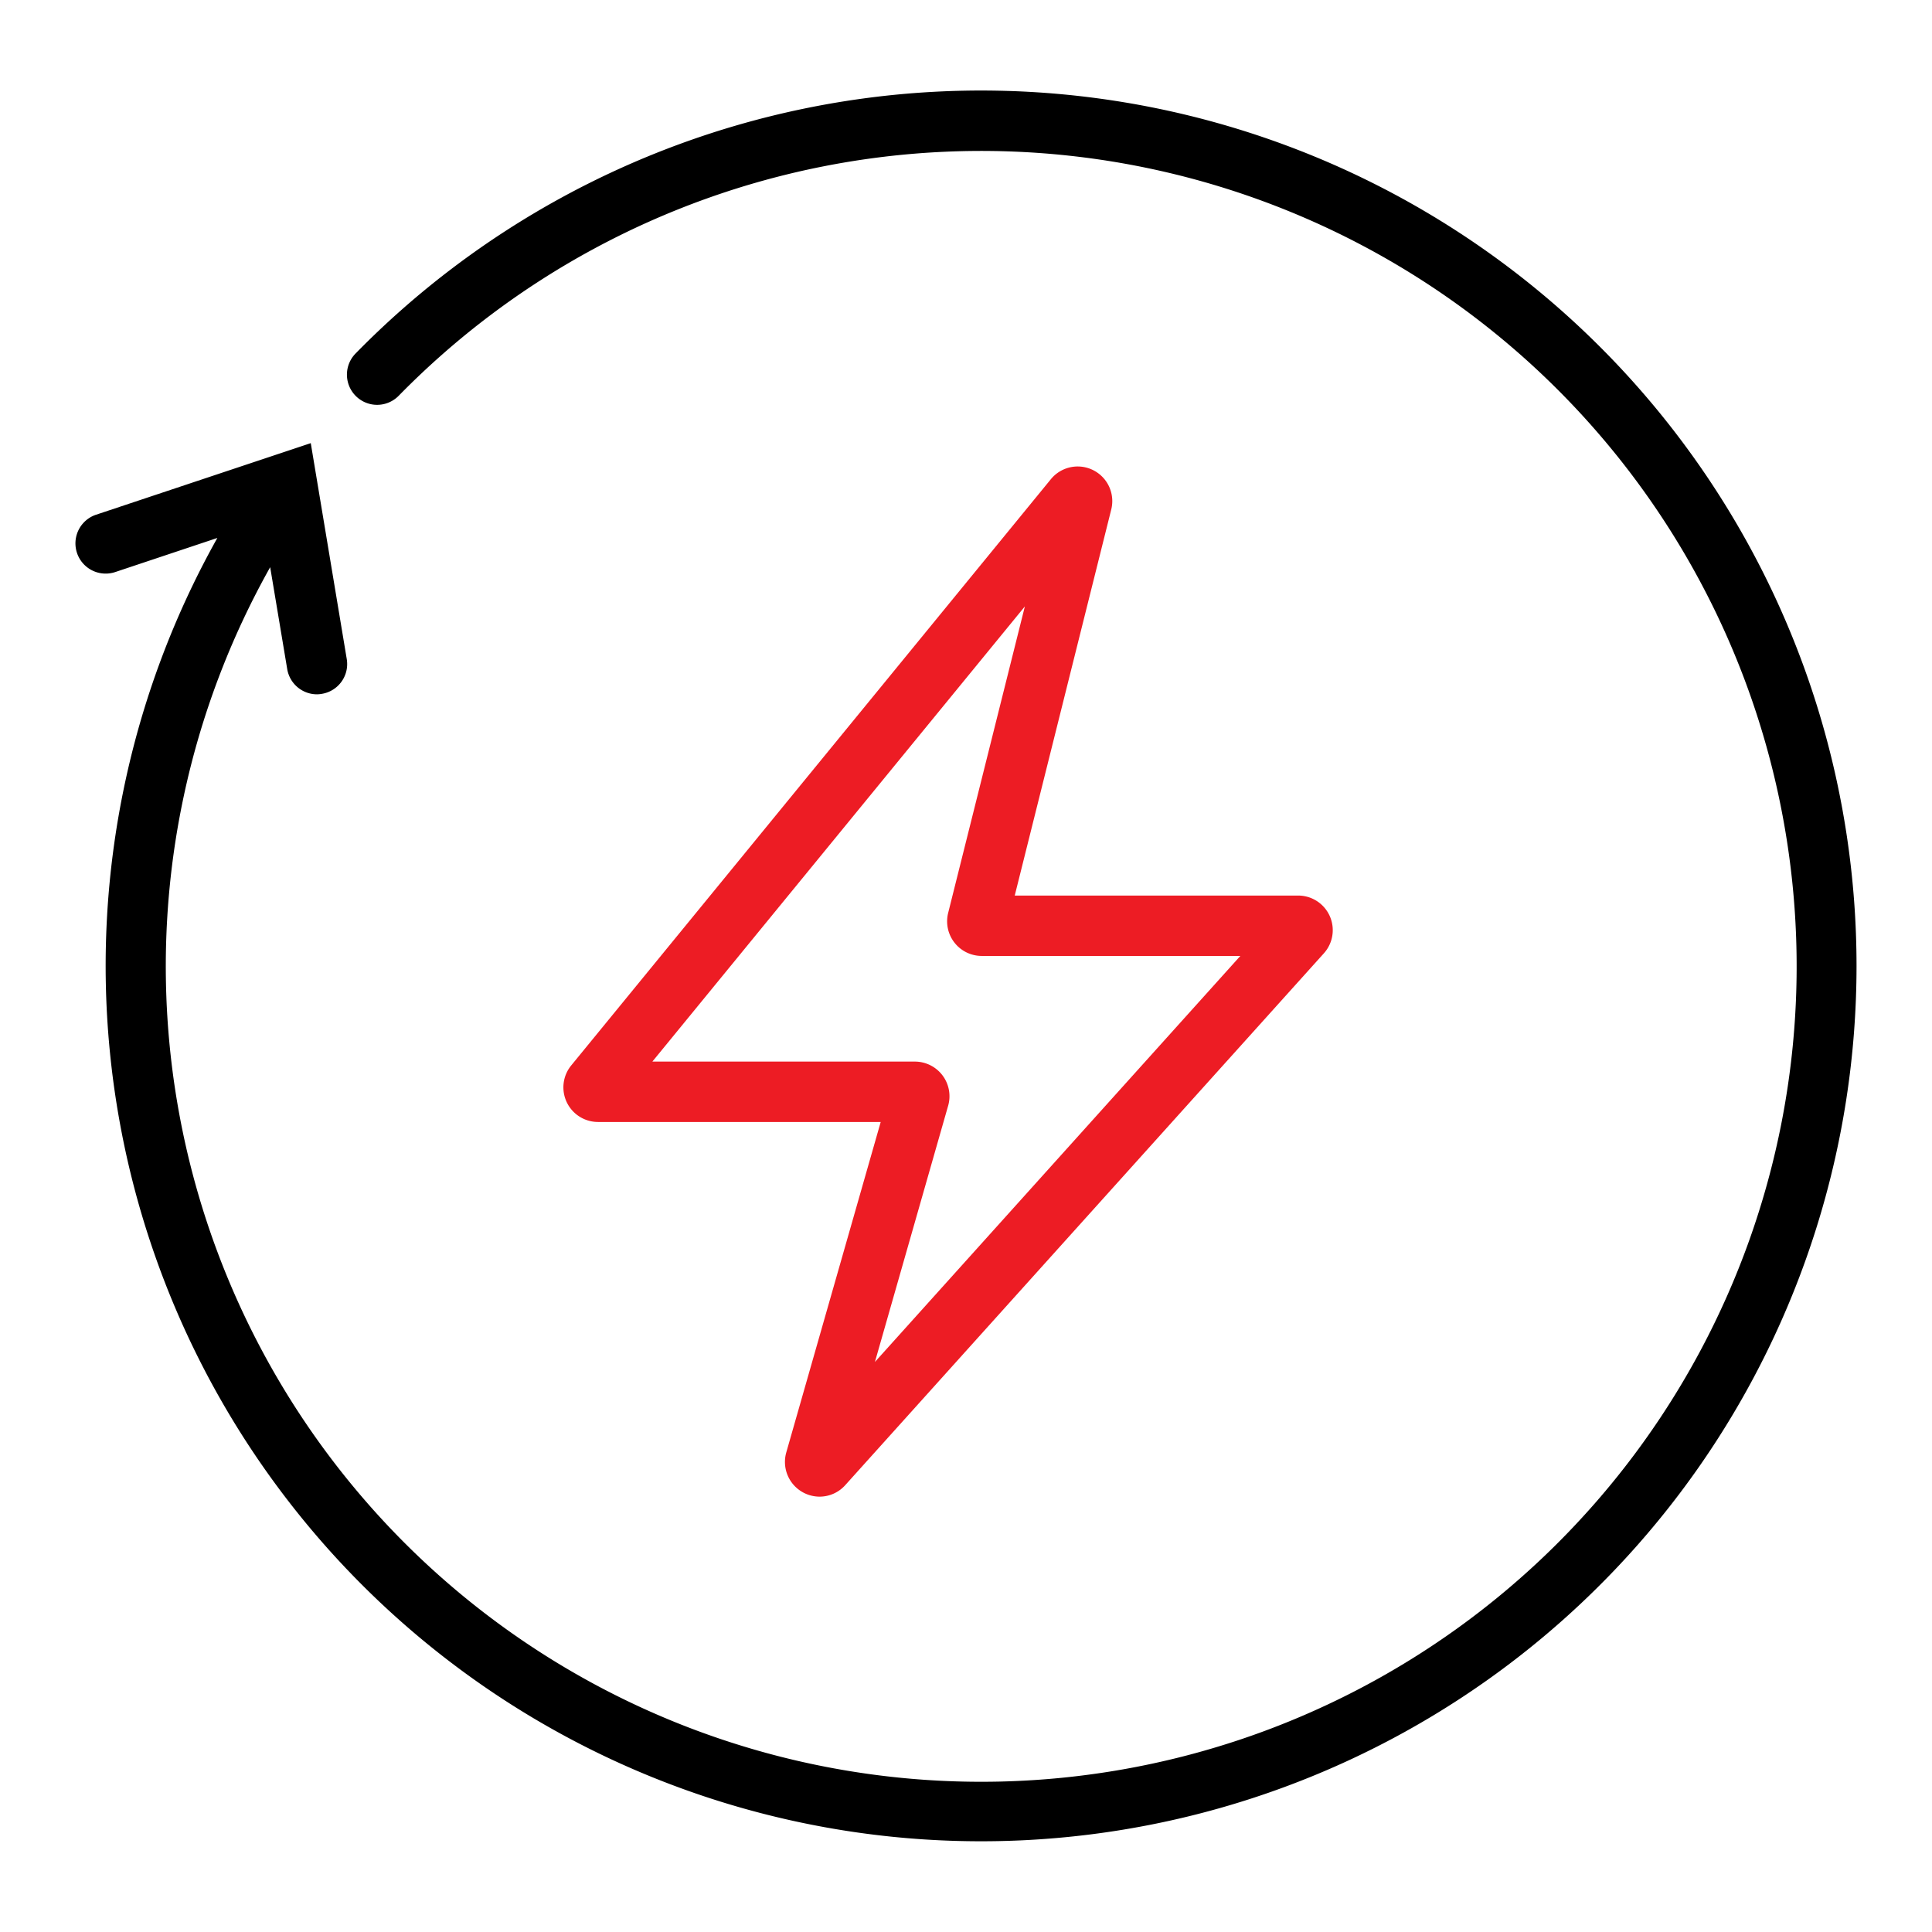
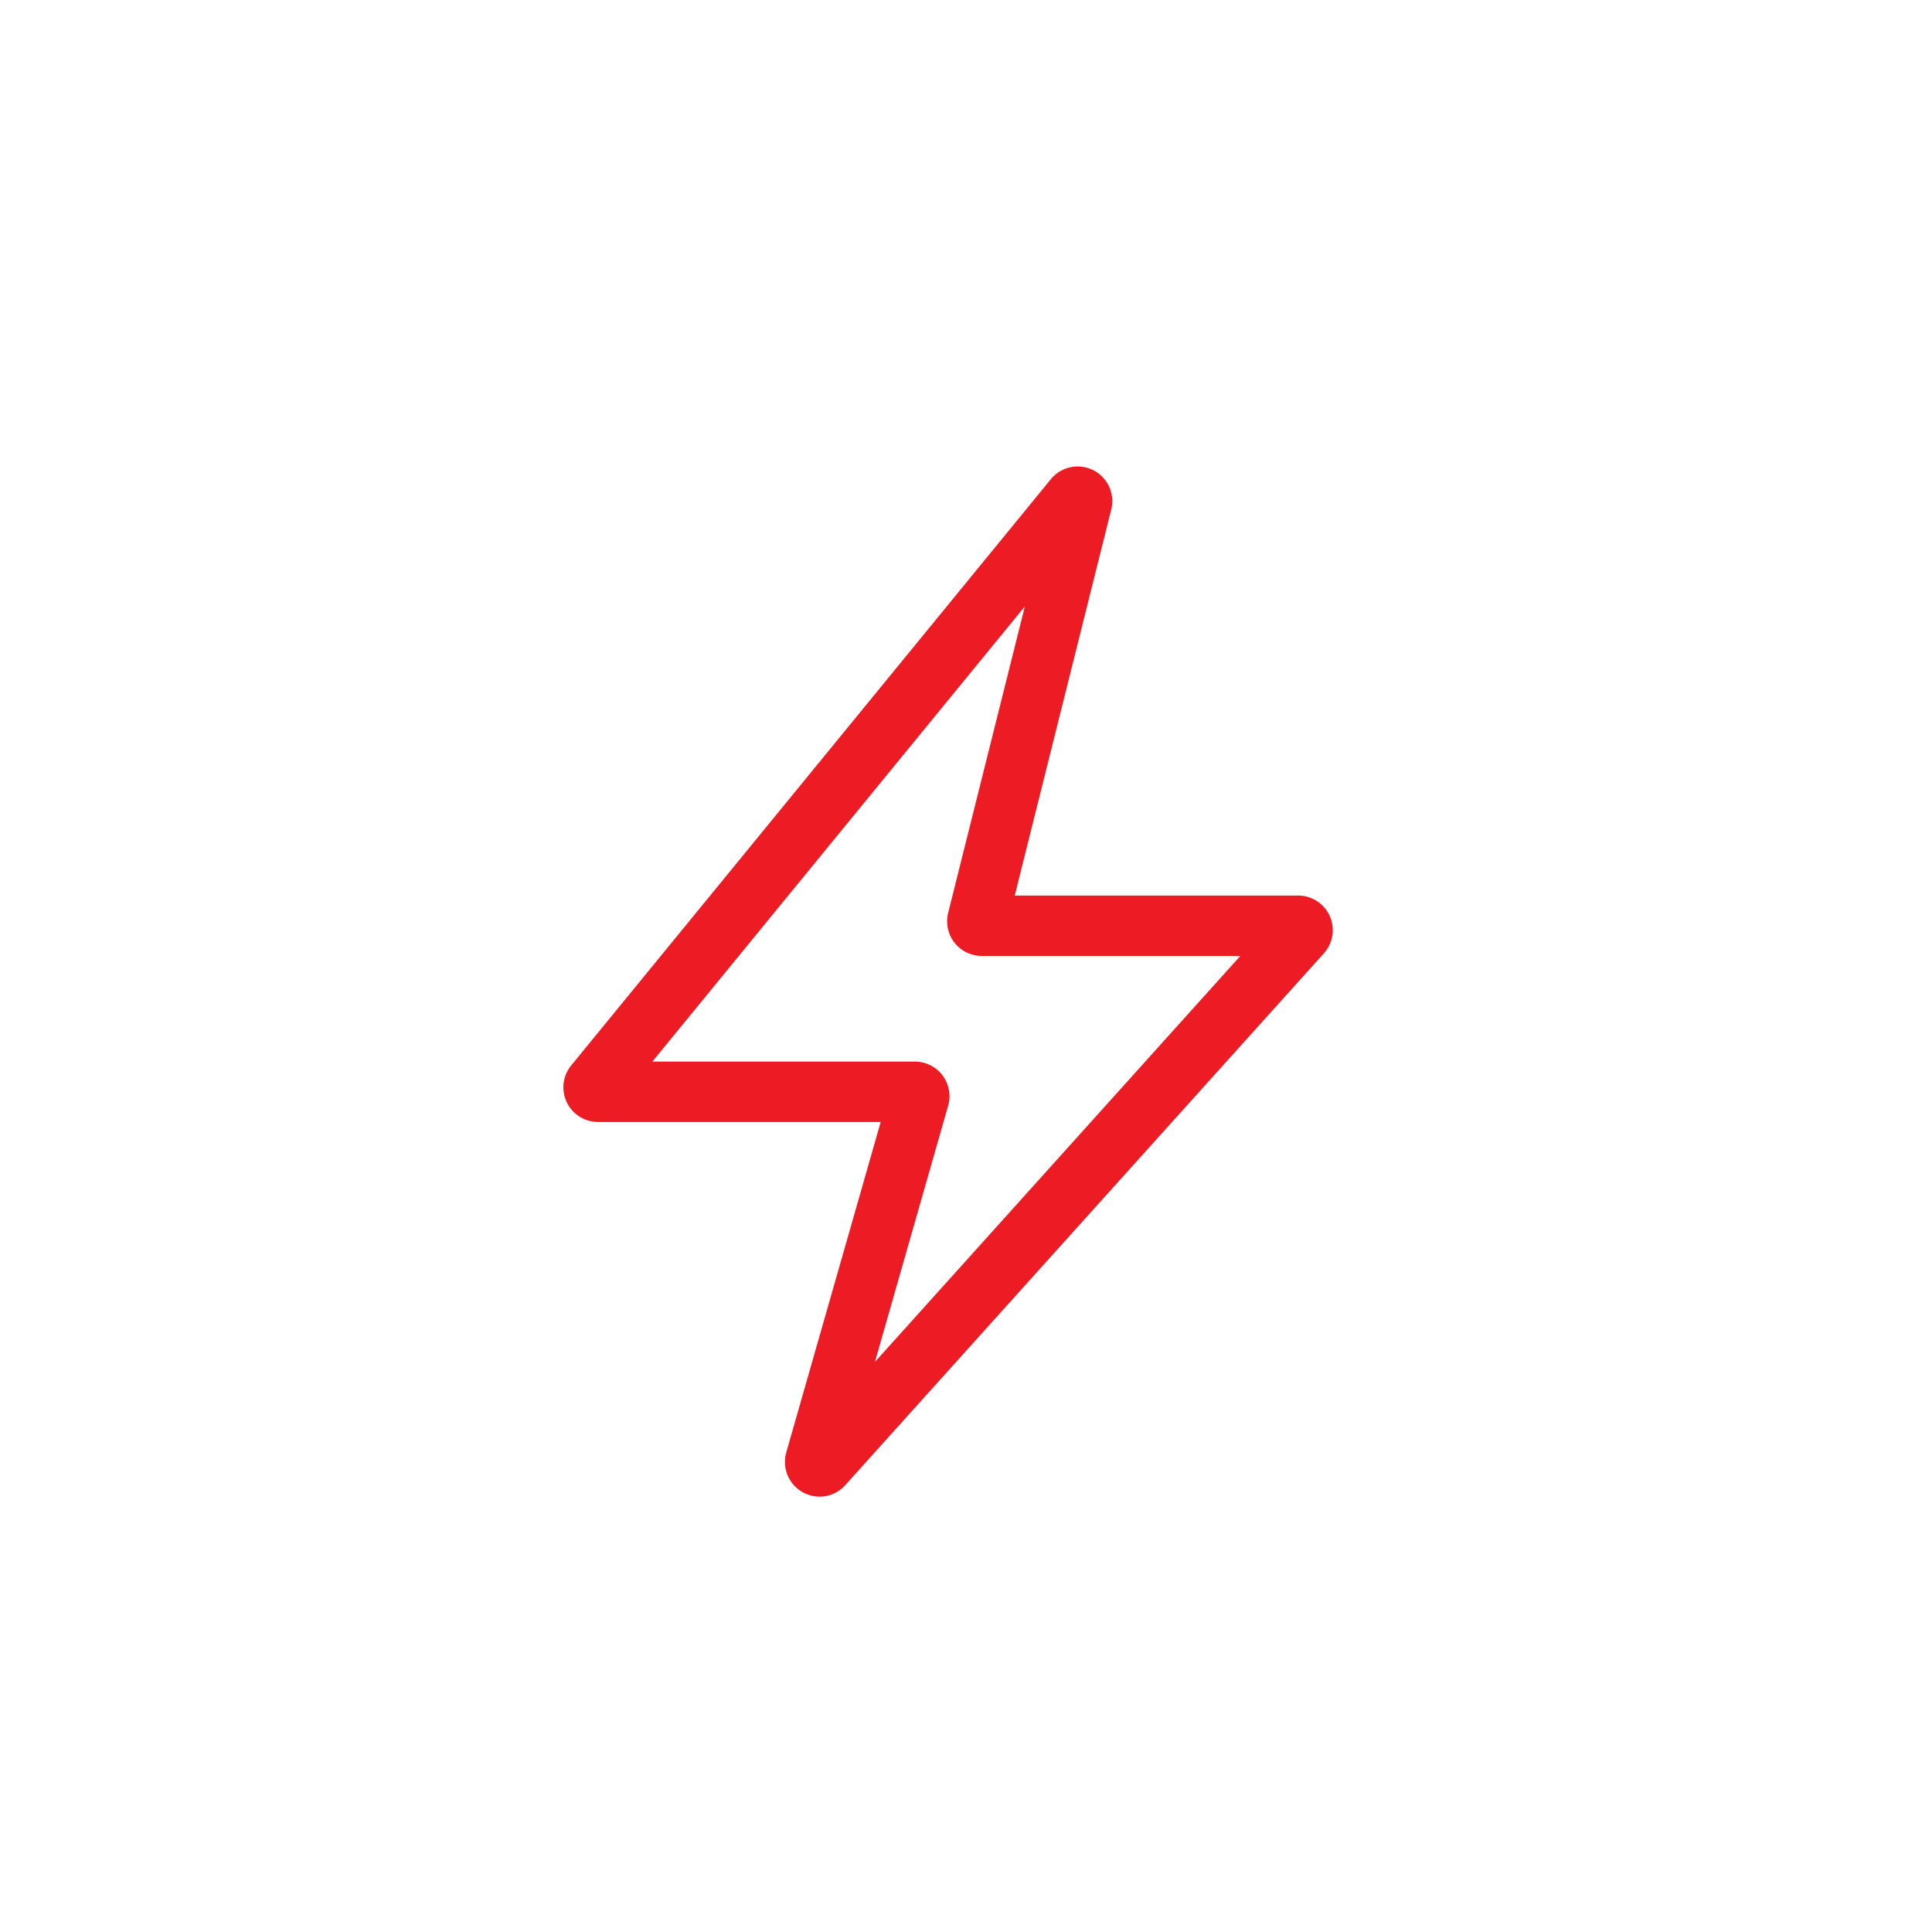
<svg xmlns="http://www.w3.org/2000/svg" width="128" height="128" viewBox="0 0 128 128">
  <g transform="translate(5 11)">
-     <rect width="128" height="128" transform="translate(-5 -11)" fill="none" />
    <path d="M49.3,93.157a2.3,2.3,0,0,1-2.209-2.923l6.258-21.9H34.619a2.294,2.294,0,0,1-1.777-3.743l0,0,31.78-38.842a2.293,2.293,0,0,1,4,2.01L62.229,53.333h18.78a2.293,2.293,0,0,1,1.7,3.828L51,92.395a2.282,2.282,0,0,1-1.7.762M38.221,64.333H55.612a2.295,2.295,0,0,1,2.208,2.915L52.966,84.233l24.21-26.9H60.043a2.293,2.293,0,0,1-2.226-2.845L62.9,34.176Zm17.391,4h0Z" transform="translate(0 -5)" fill="#ed1c24" />
-     <path d="M118,58A58,58,0,1,1,9.4,29.641L2.634,31.9A2,2,0,1,1,1.368,28.1l14.221-4.741,2.385,14.309a2,2,0,0,1-1.644,2.3A2.08,2.08,0,0,1,16,40a2,2,0,0,1-1.971-1.671L12.9,31.578a54.024,54.024,0,1,0,8.514-11.357,2,2,0,0,1-2.857-2.8A58,58,0,0,1,118,58" transform="translate(0 -5)" />
  </g>
</svg>